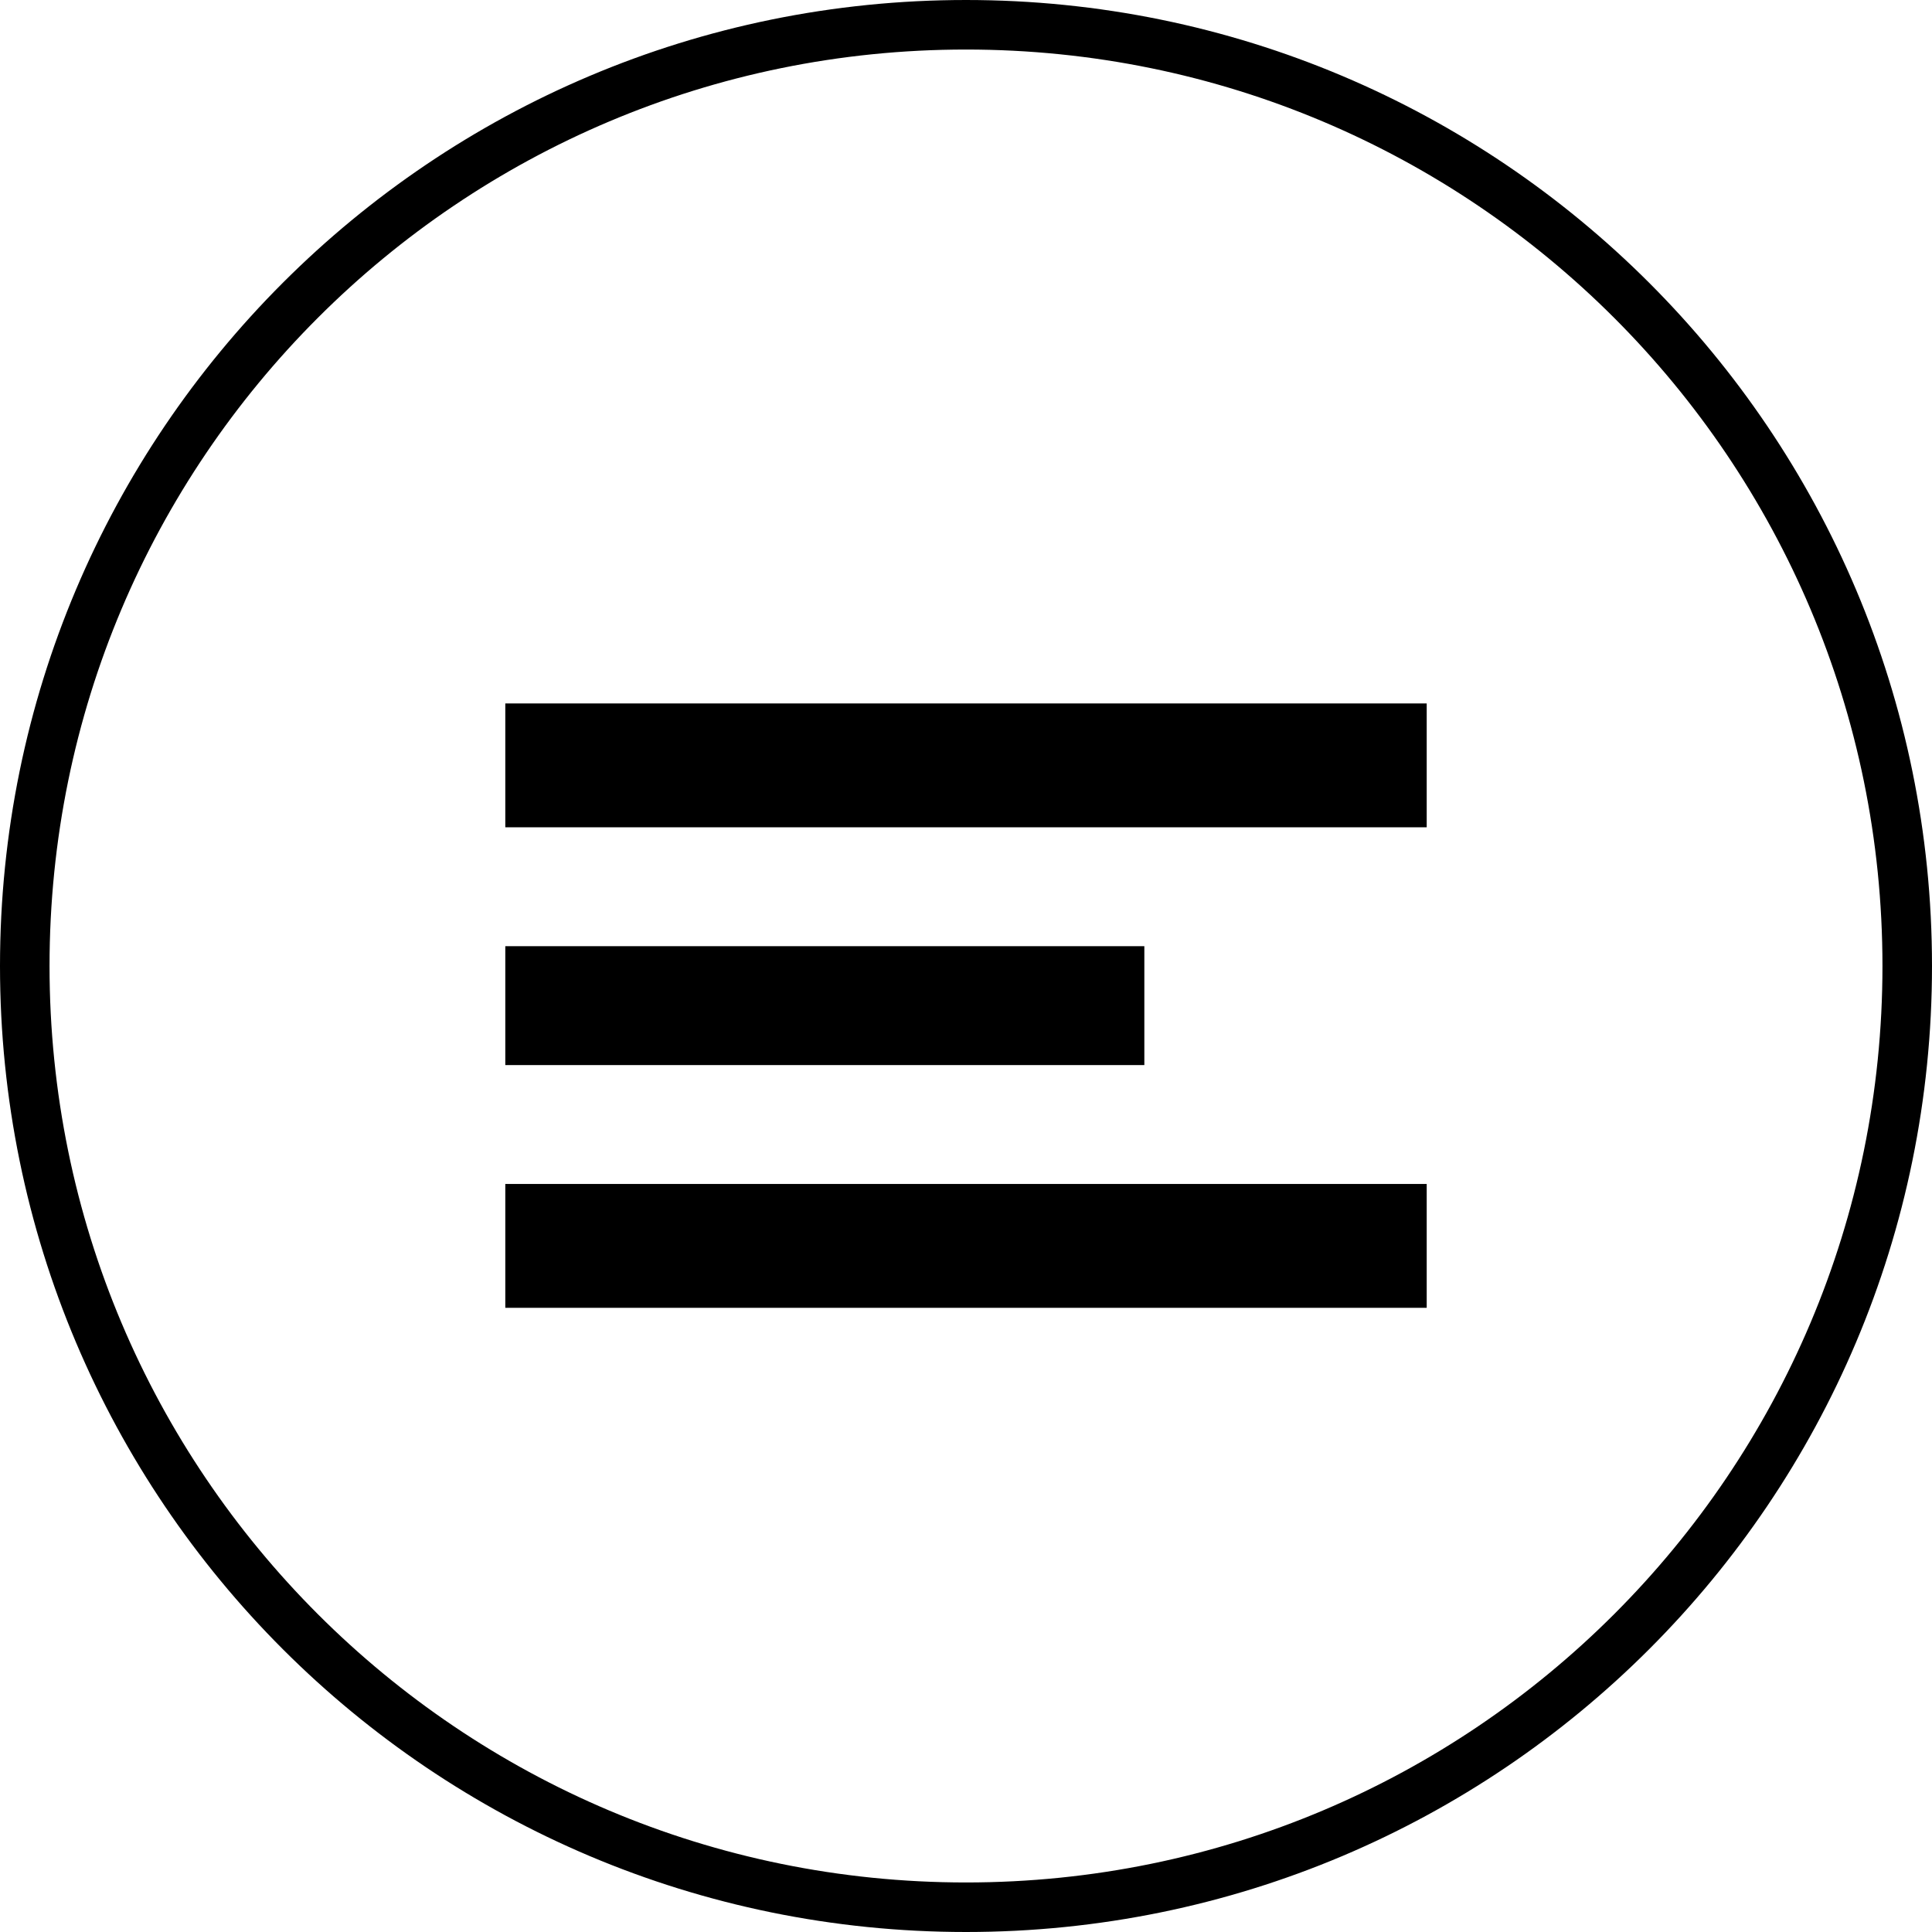
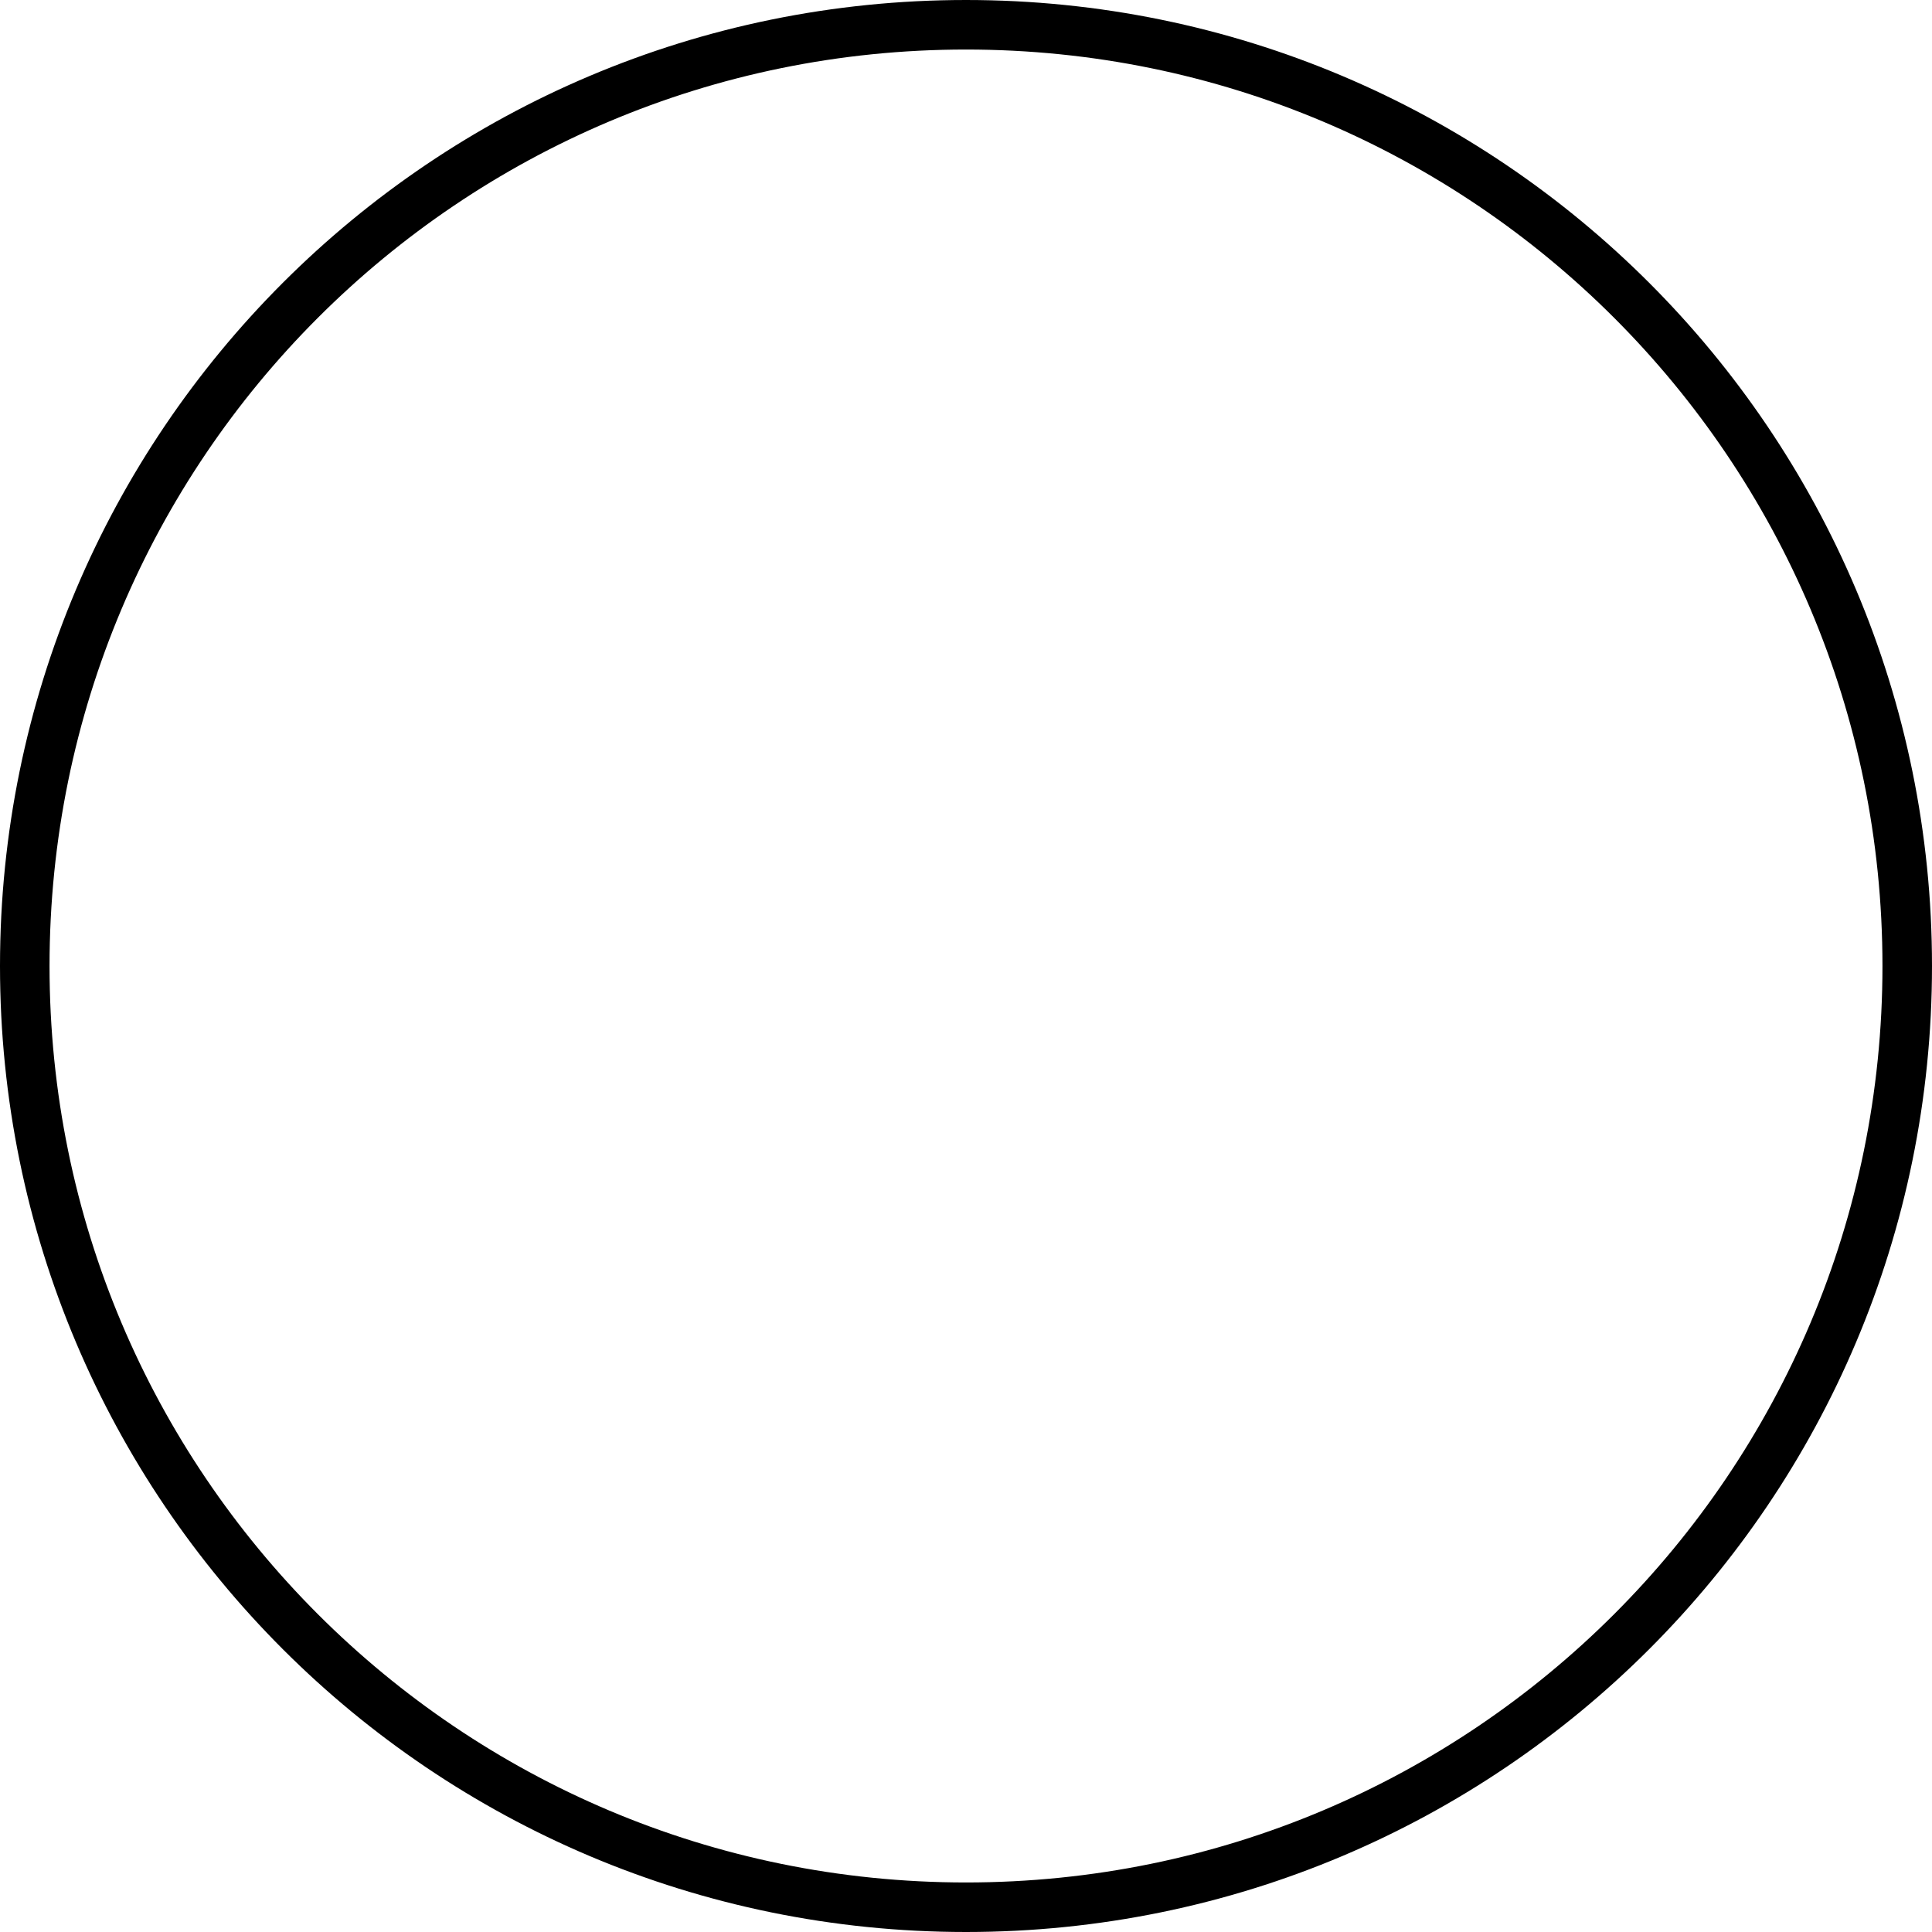
<svg xmlns="http://www.w3.org/2000/svg" viewBox="0 0 39 39" width="39" height="39">
  <style>.a{fill:none;stroke:#000}</style>
  <path fill-rule="evenodd" class="a" d="m19.5 38.5c-10.5 0-19-8.5-19-19 0-10.5 8.5-19 19-19 10.5 0 19 8.5 19 19 0 10.5-8.5 19-19 19z" />
-   <path fill-rule="evenodd" d="m10.2 14.2h18.6v2.5h-18.6z" />
-   <path fill-rule="evenodd" d="m10.2 19.1h12.9v2.4h-12.9z" />
-   <path fill-rule="evenodd" d="m10.2 23.9h18.6v2.5h-18.6z" />
</svg>